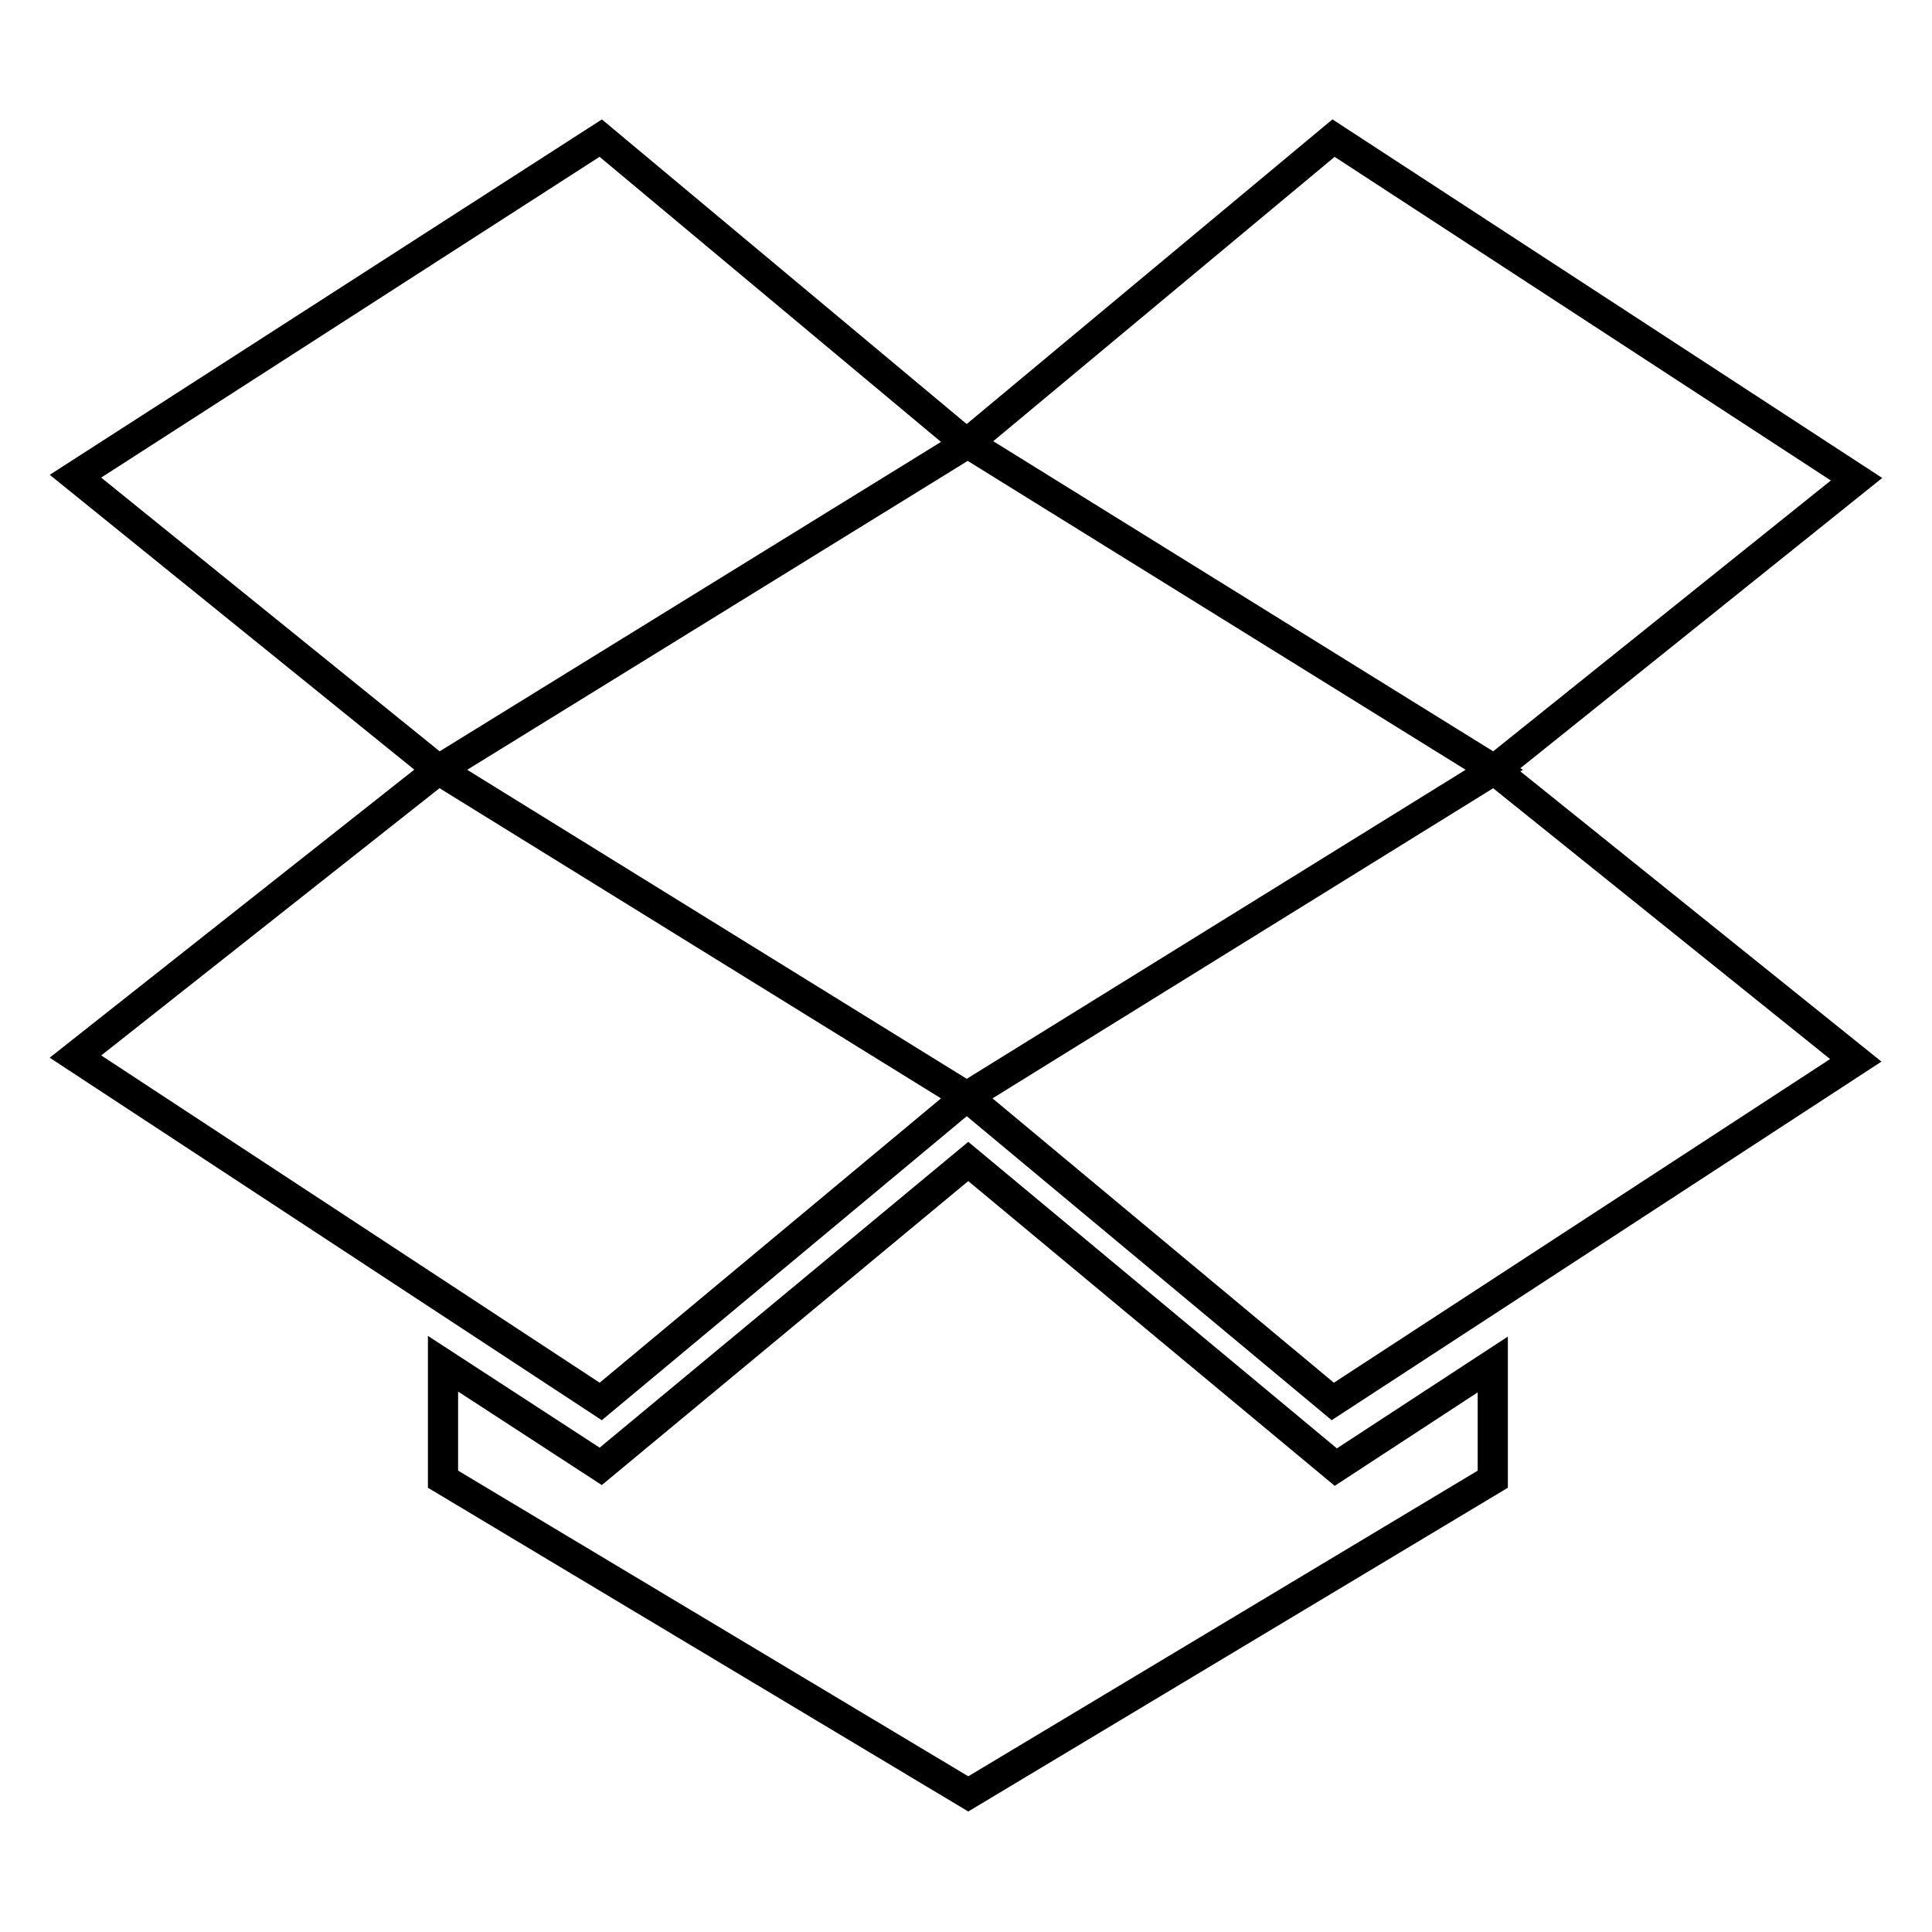
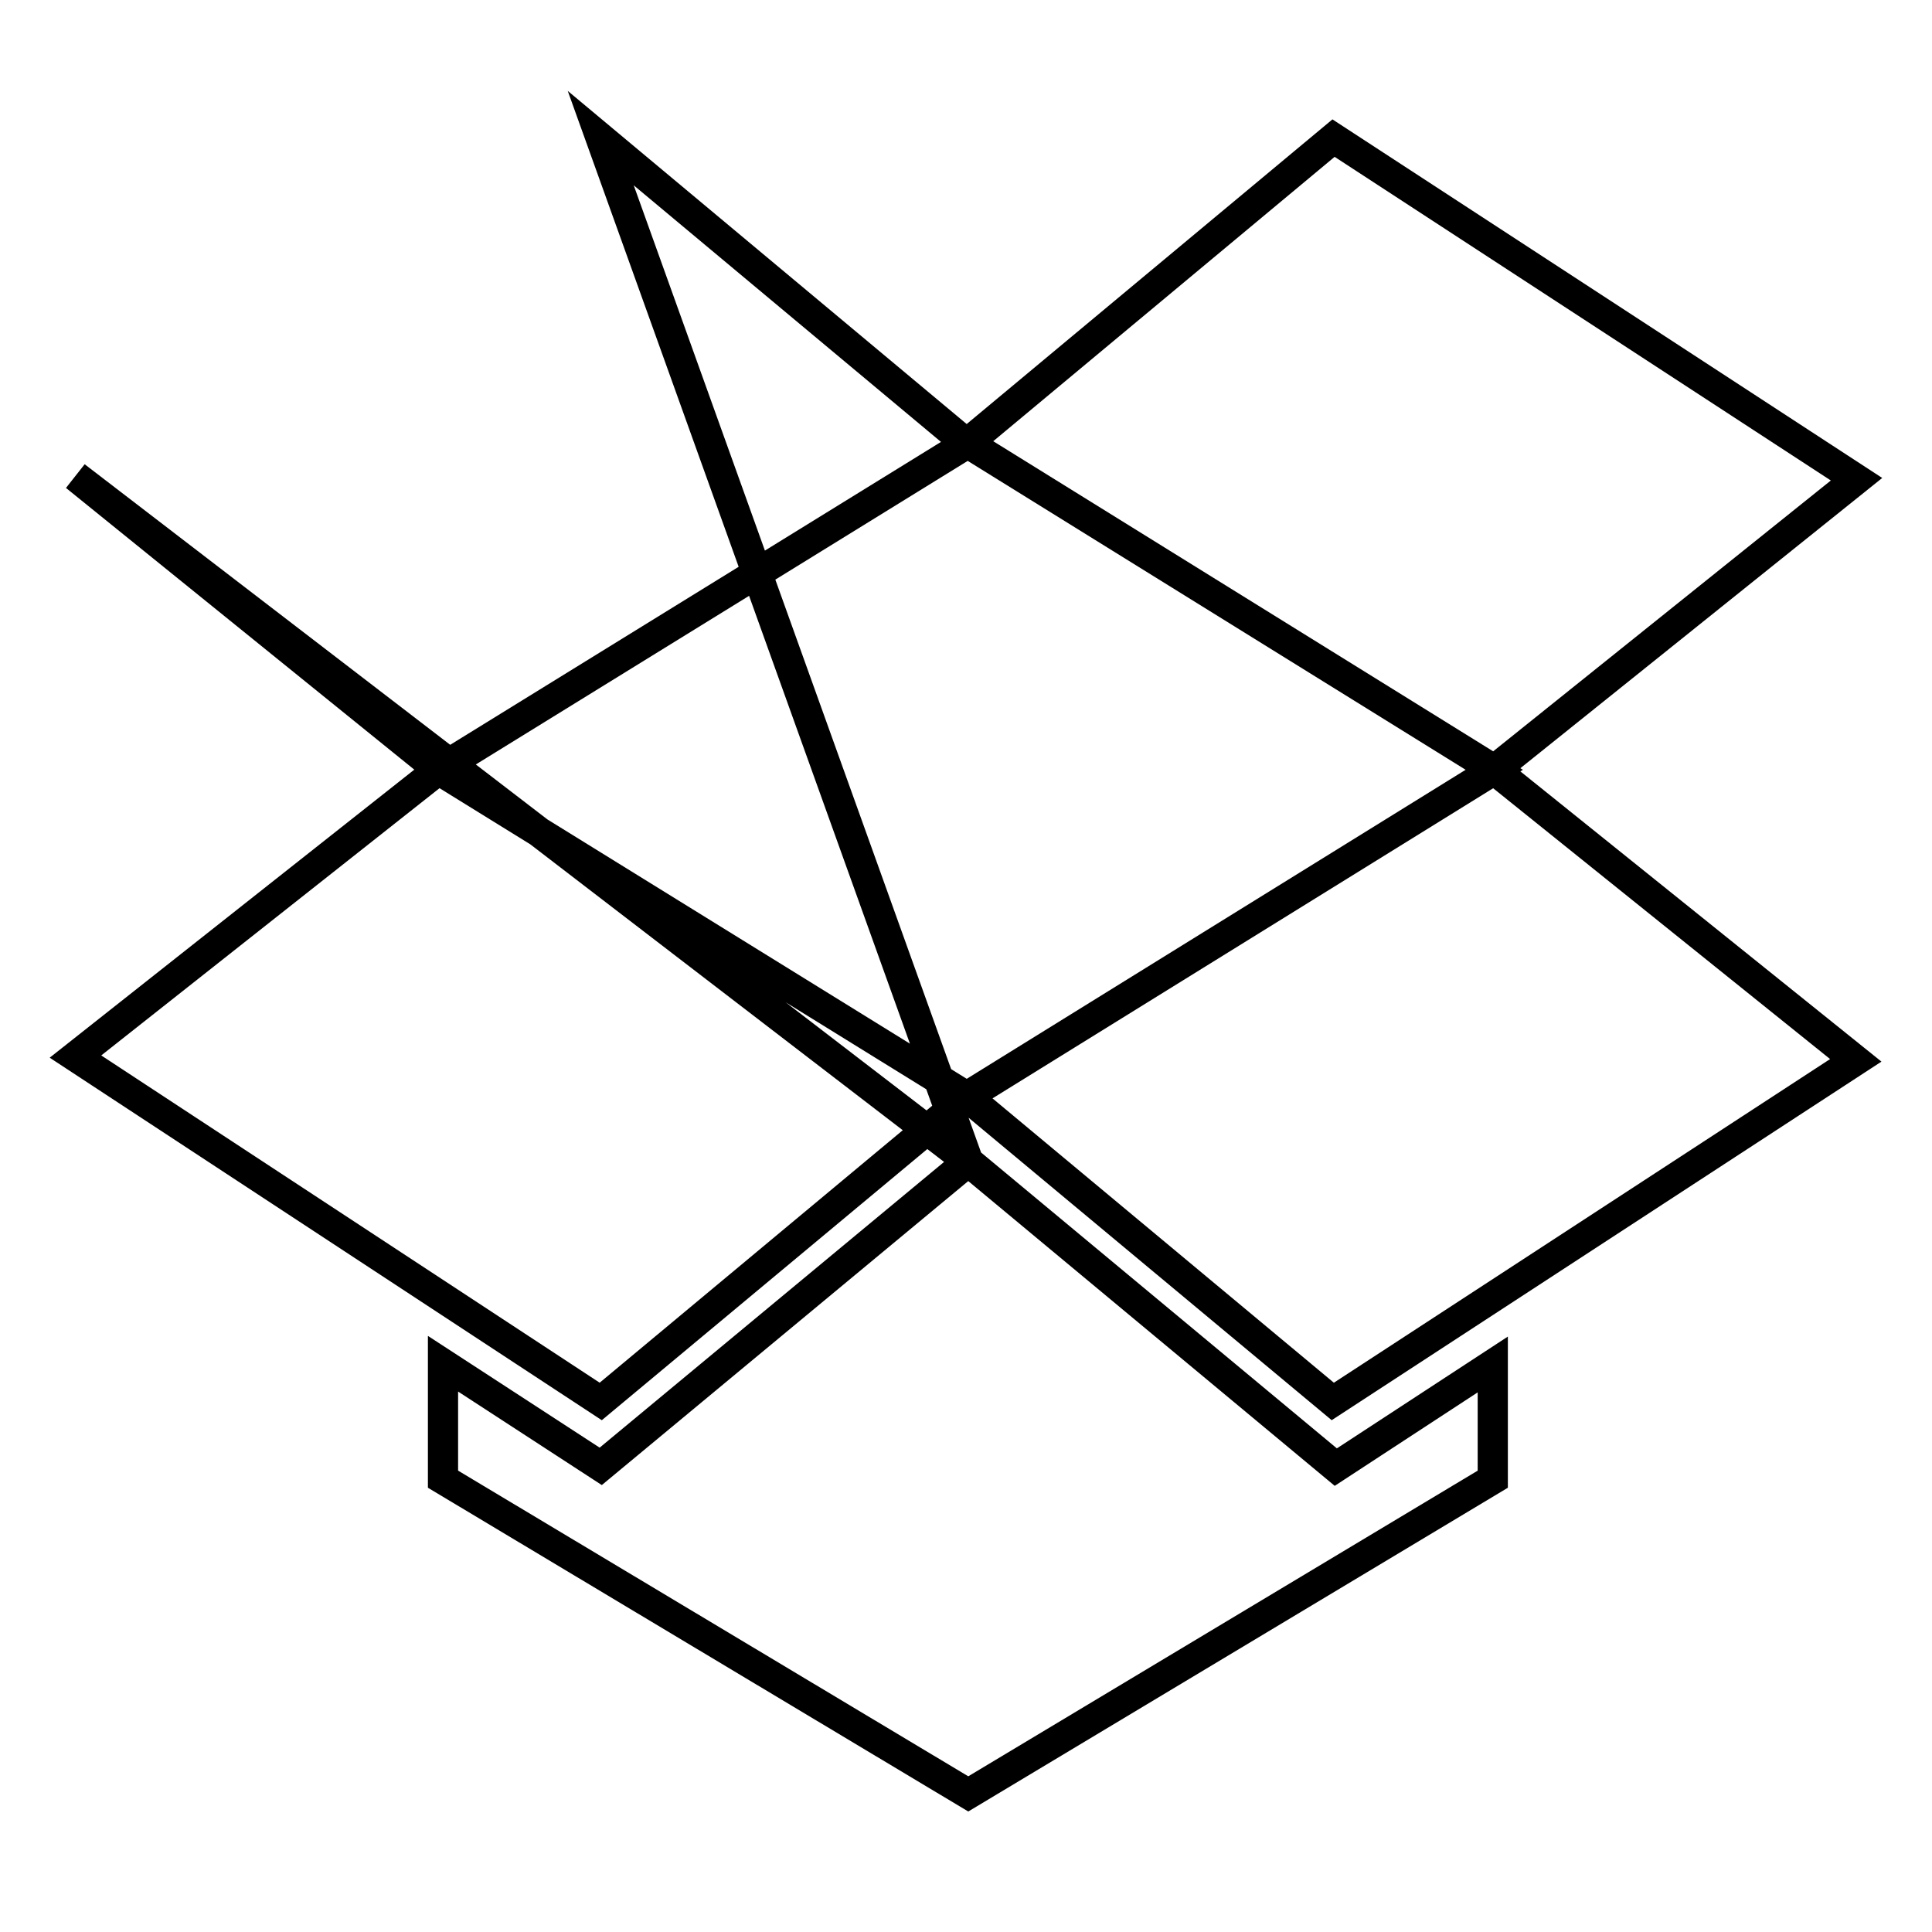
<svg xmlns="http://www.w3.org/2000/svg" version="1.1" x="0px" y="0px" viewBox="0 0 256 256" enable-background="new 0 0 256 256" xml:space="preserve">
  <g>
-     <path stroke-width="4" fill-opacity="0" stroke="#000000" d="M10,140l69.6,45.7l48.5-40.4l-70-43.3L10,140z M246,63.5l-69.3-45.2l-48.5,40.4L198,102l-69.9,43.3 l48.5,40.4l69.3-45.2L198,102L246,63.5z M128.3,153.9l-48.7,40.4l-20.9-13.6V196l69.6,41.7l69.5-41.7v-15.2l-20.8,13.6L128.3,153.9 z M79.6,18.3L10,63.1L58.1,102l70-43.2L79.6,18.3z" />
+     <path stroke-width="4" fill-opacity="0" stroke="#000000" d="M10,140l69.6,45.7l48.5-40.4l-70-43.3L10,140z M246,63.5l-69.3-45.2l-48.5,40.4L198,102l-69.9,43.3 l48.5,40.4l69.3-45.2L198,102L246,63.5z M128.3,153.9l-48.7,40.4l-20.9-13.6V196l69.6,41.7l69.5-41.7v-15.2l-20.8,13.6L128.3,153.9 z L10,63.1L58.1,102l70-43.2L79.6,18.3z" />
  </g>
</svg>